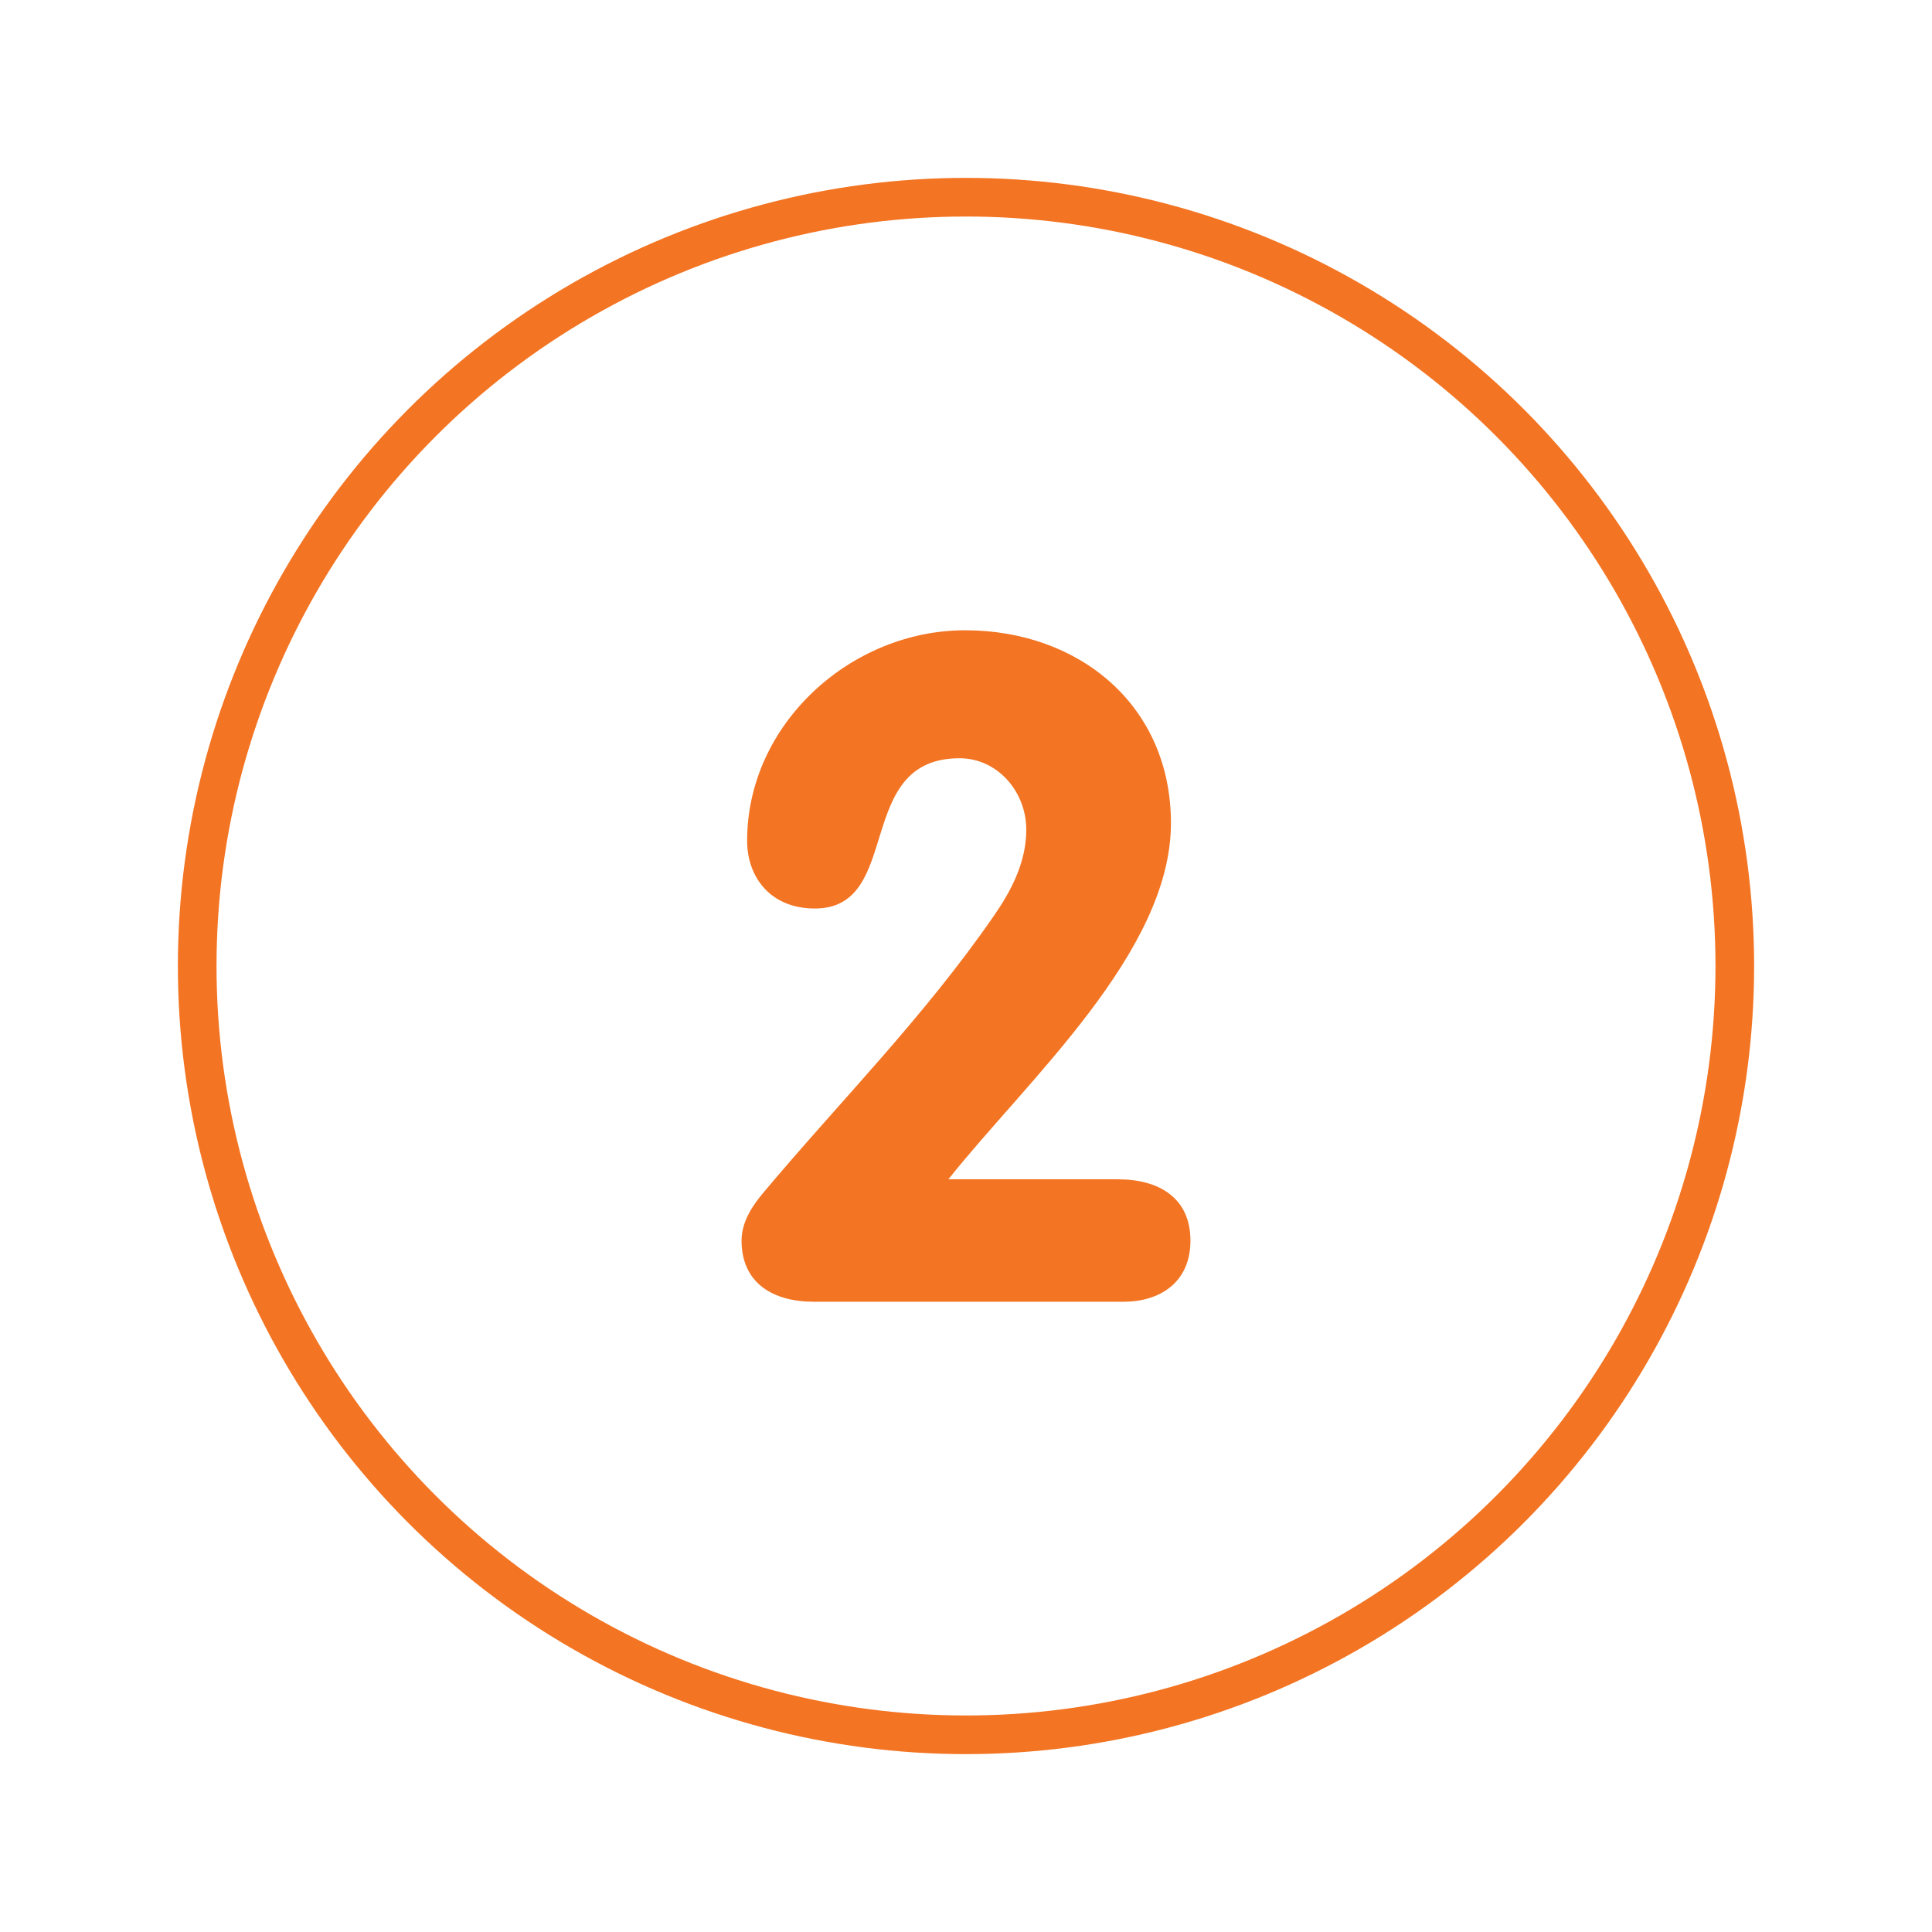
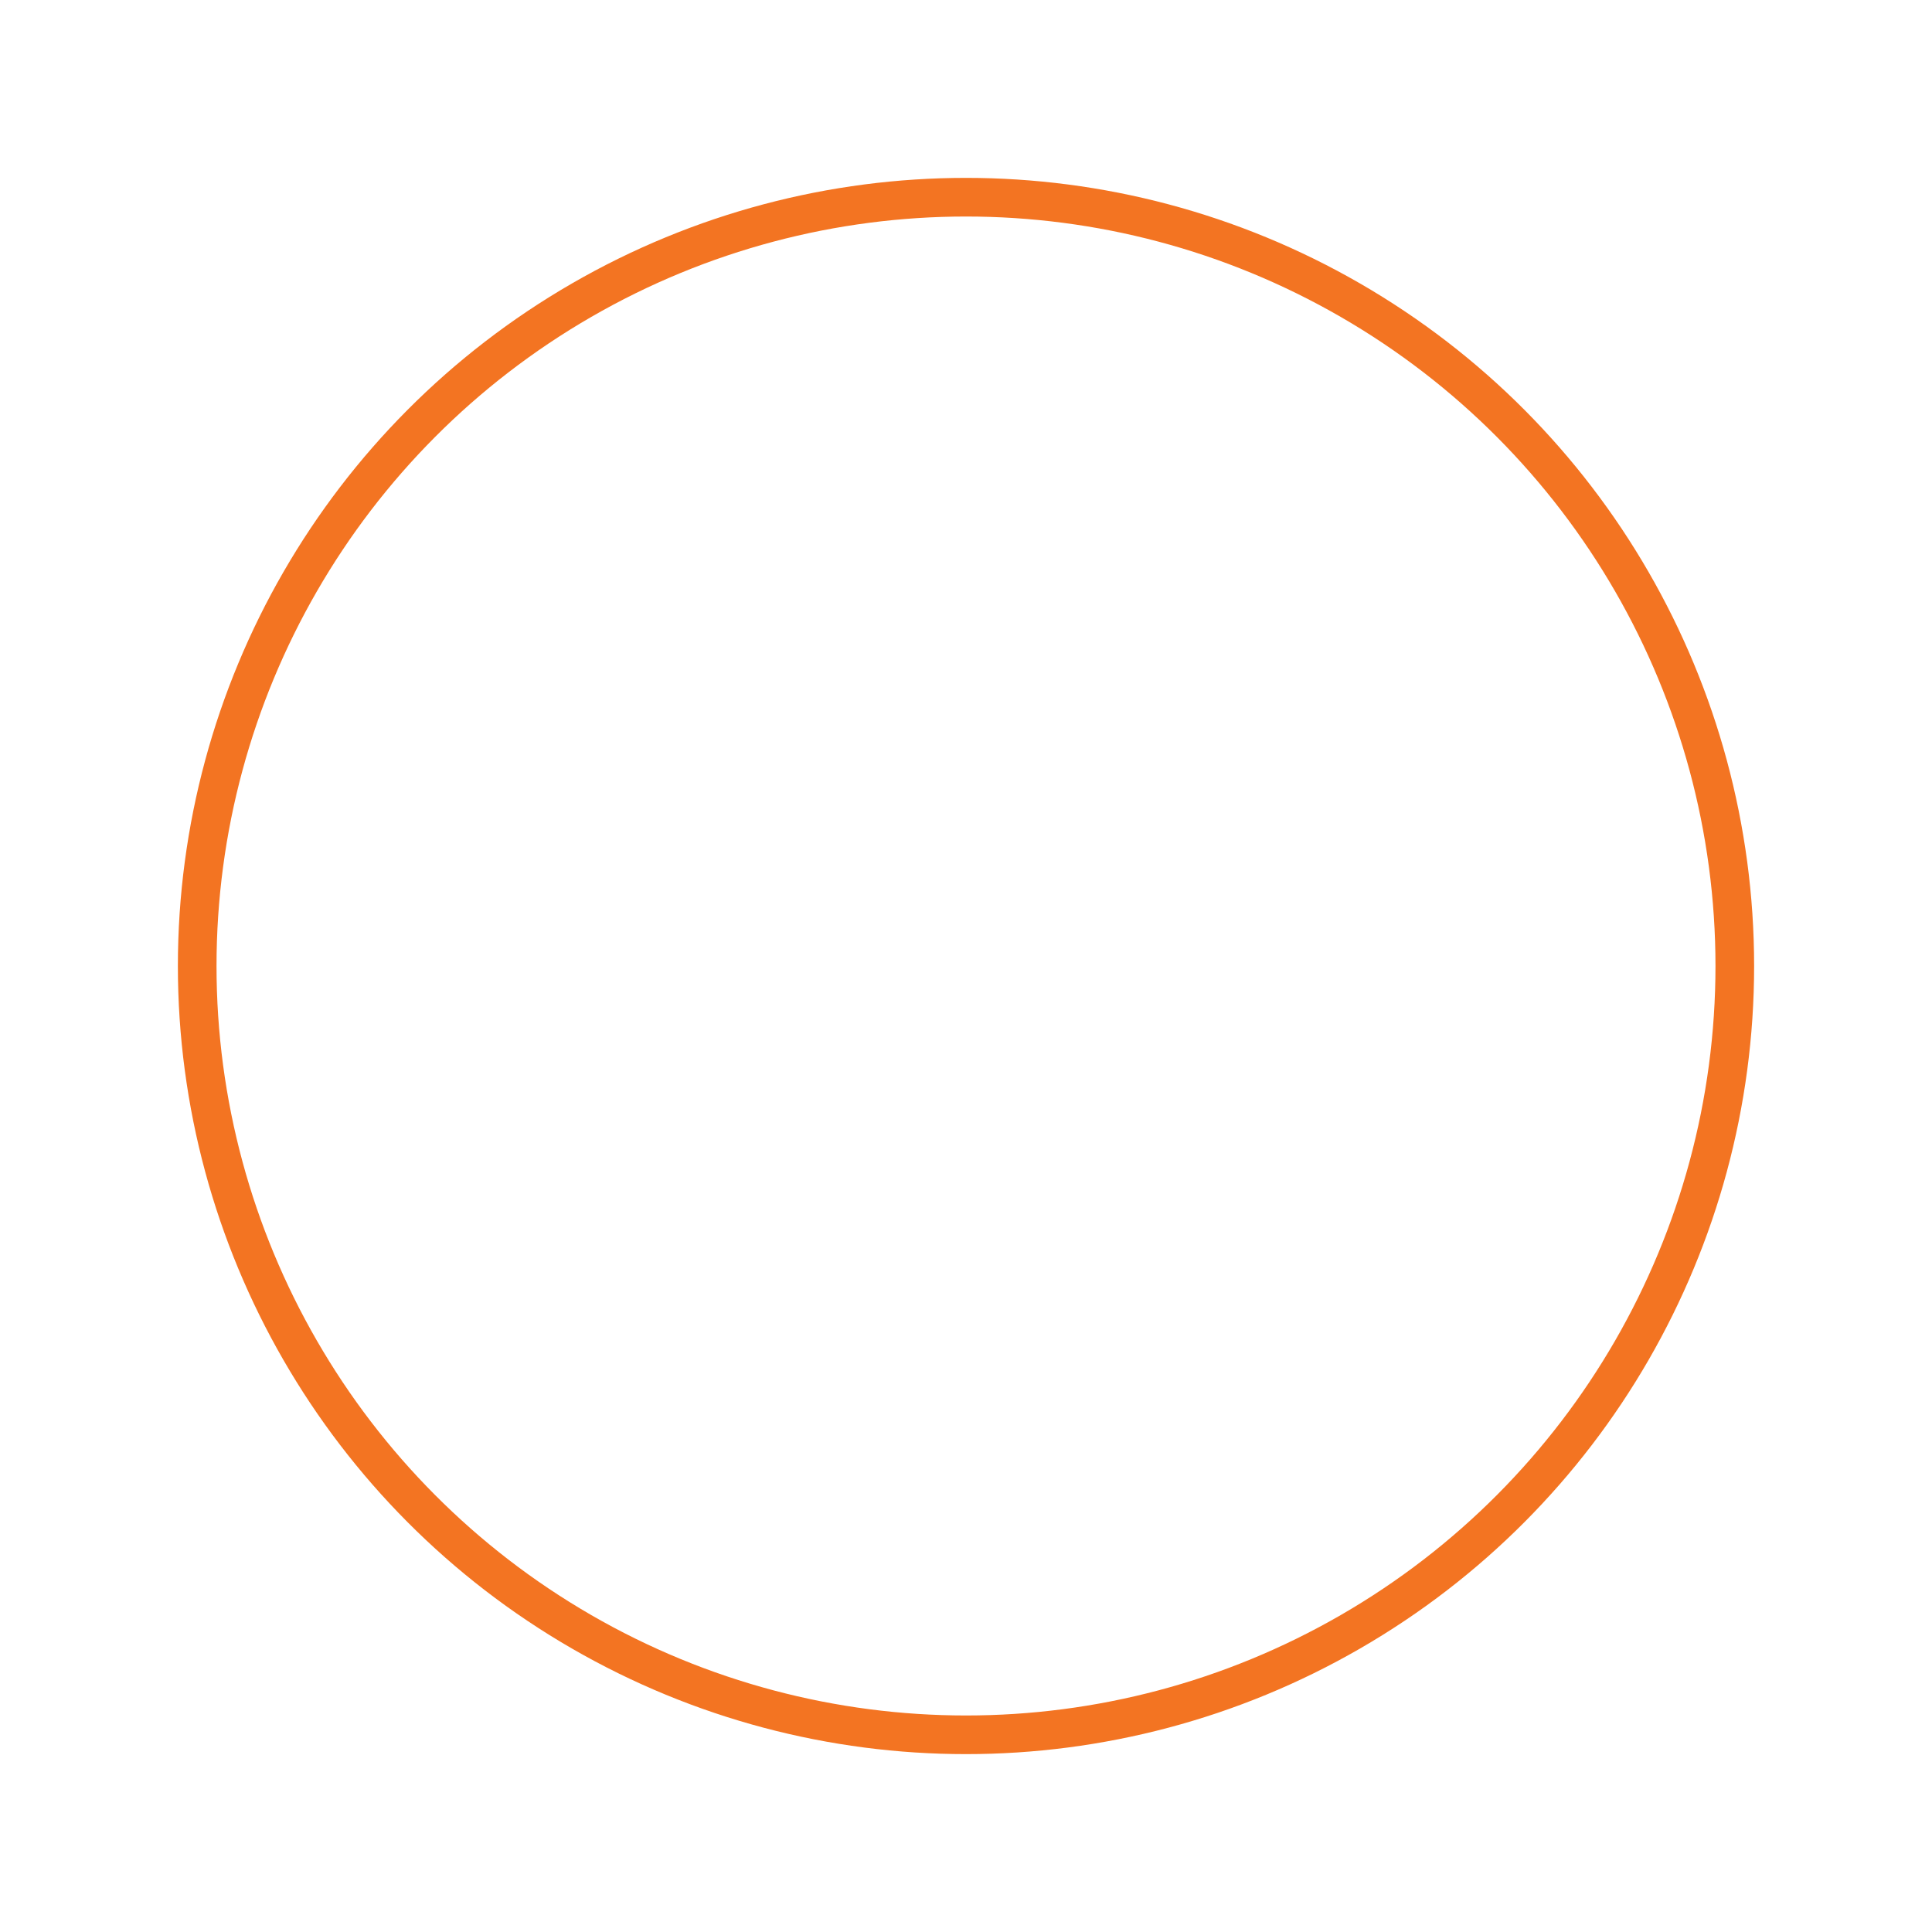
<svg xmlns="http://www.w3.org/2000/svg" version="1.1" viewBox="0 0 100 100">
  <defs>
    <style> .cls-1 { fill: #f37422; } .cls-2 { fill: none; stroke: #f37422; stroke-miterlimit: 10; stroke-width: 2px; } </style>
  </defs>
  <g>
    <g id="Layer_1">
      <circle class="cls-2" cx="50" cy="50" r="39.793" />
-       <path class="cls-1" d="M57.872,61.041c2.112,0,3.745.96,3.745,3.169s-1.633,3.168-3.457,3.168h-16.033c-2.112,0-3.744-.96-3.744-3.168,0-1.009.624-1.872,1.104-2.448,3.984-4.753,8.305-9.073,11.953-14.354.863-1.248,1.68-2.736,1.68-4.465,0-1.968-1.488-3.696-3.456-3.696-5.521,0-2.881,7.777-7.489,7.777-2.304,0-3.504-1.633-3.504-3.505,0-6.048,5.376-10.896,11.281-10.896s10.656,3.889,10.656,9.984c0,6.673-7.44,13.298-11.521,18.434h8.784Z" />
    </g>
  </g>
</svg>